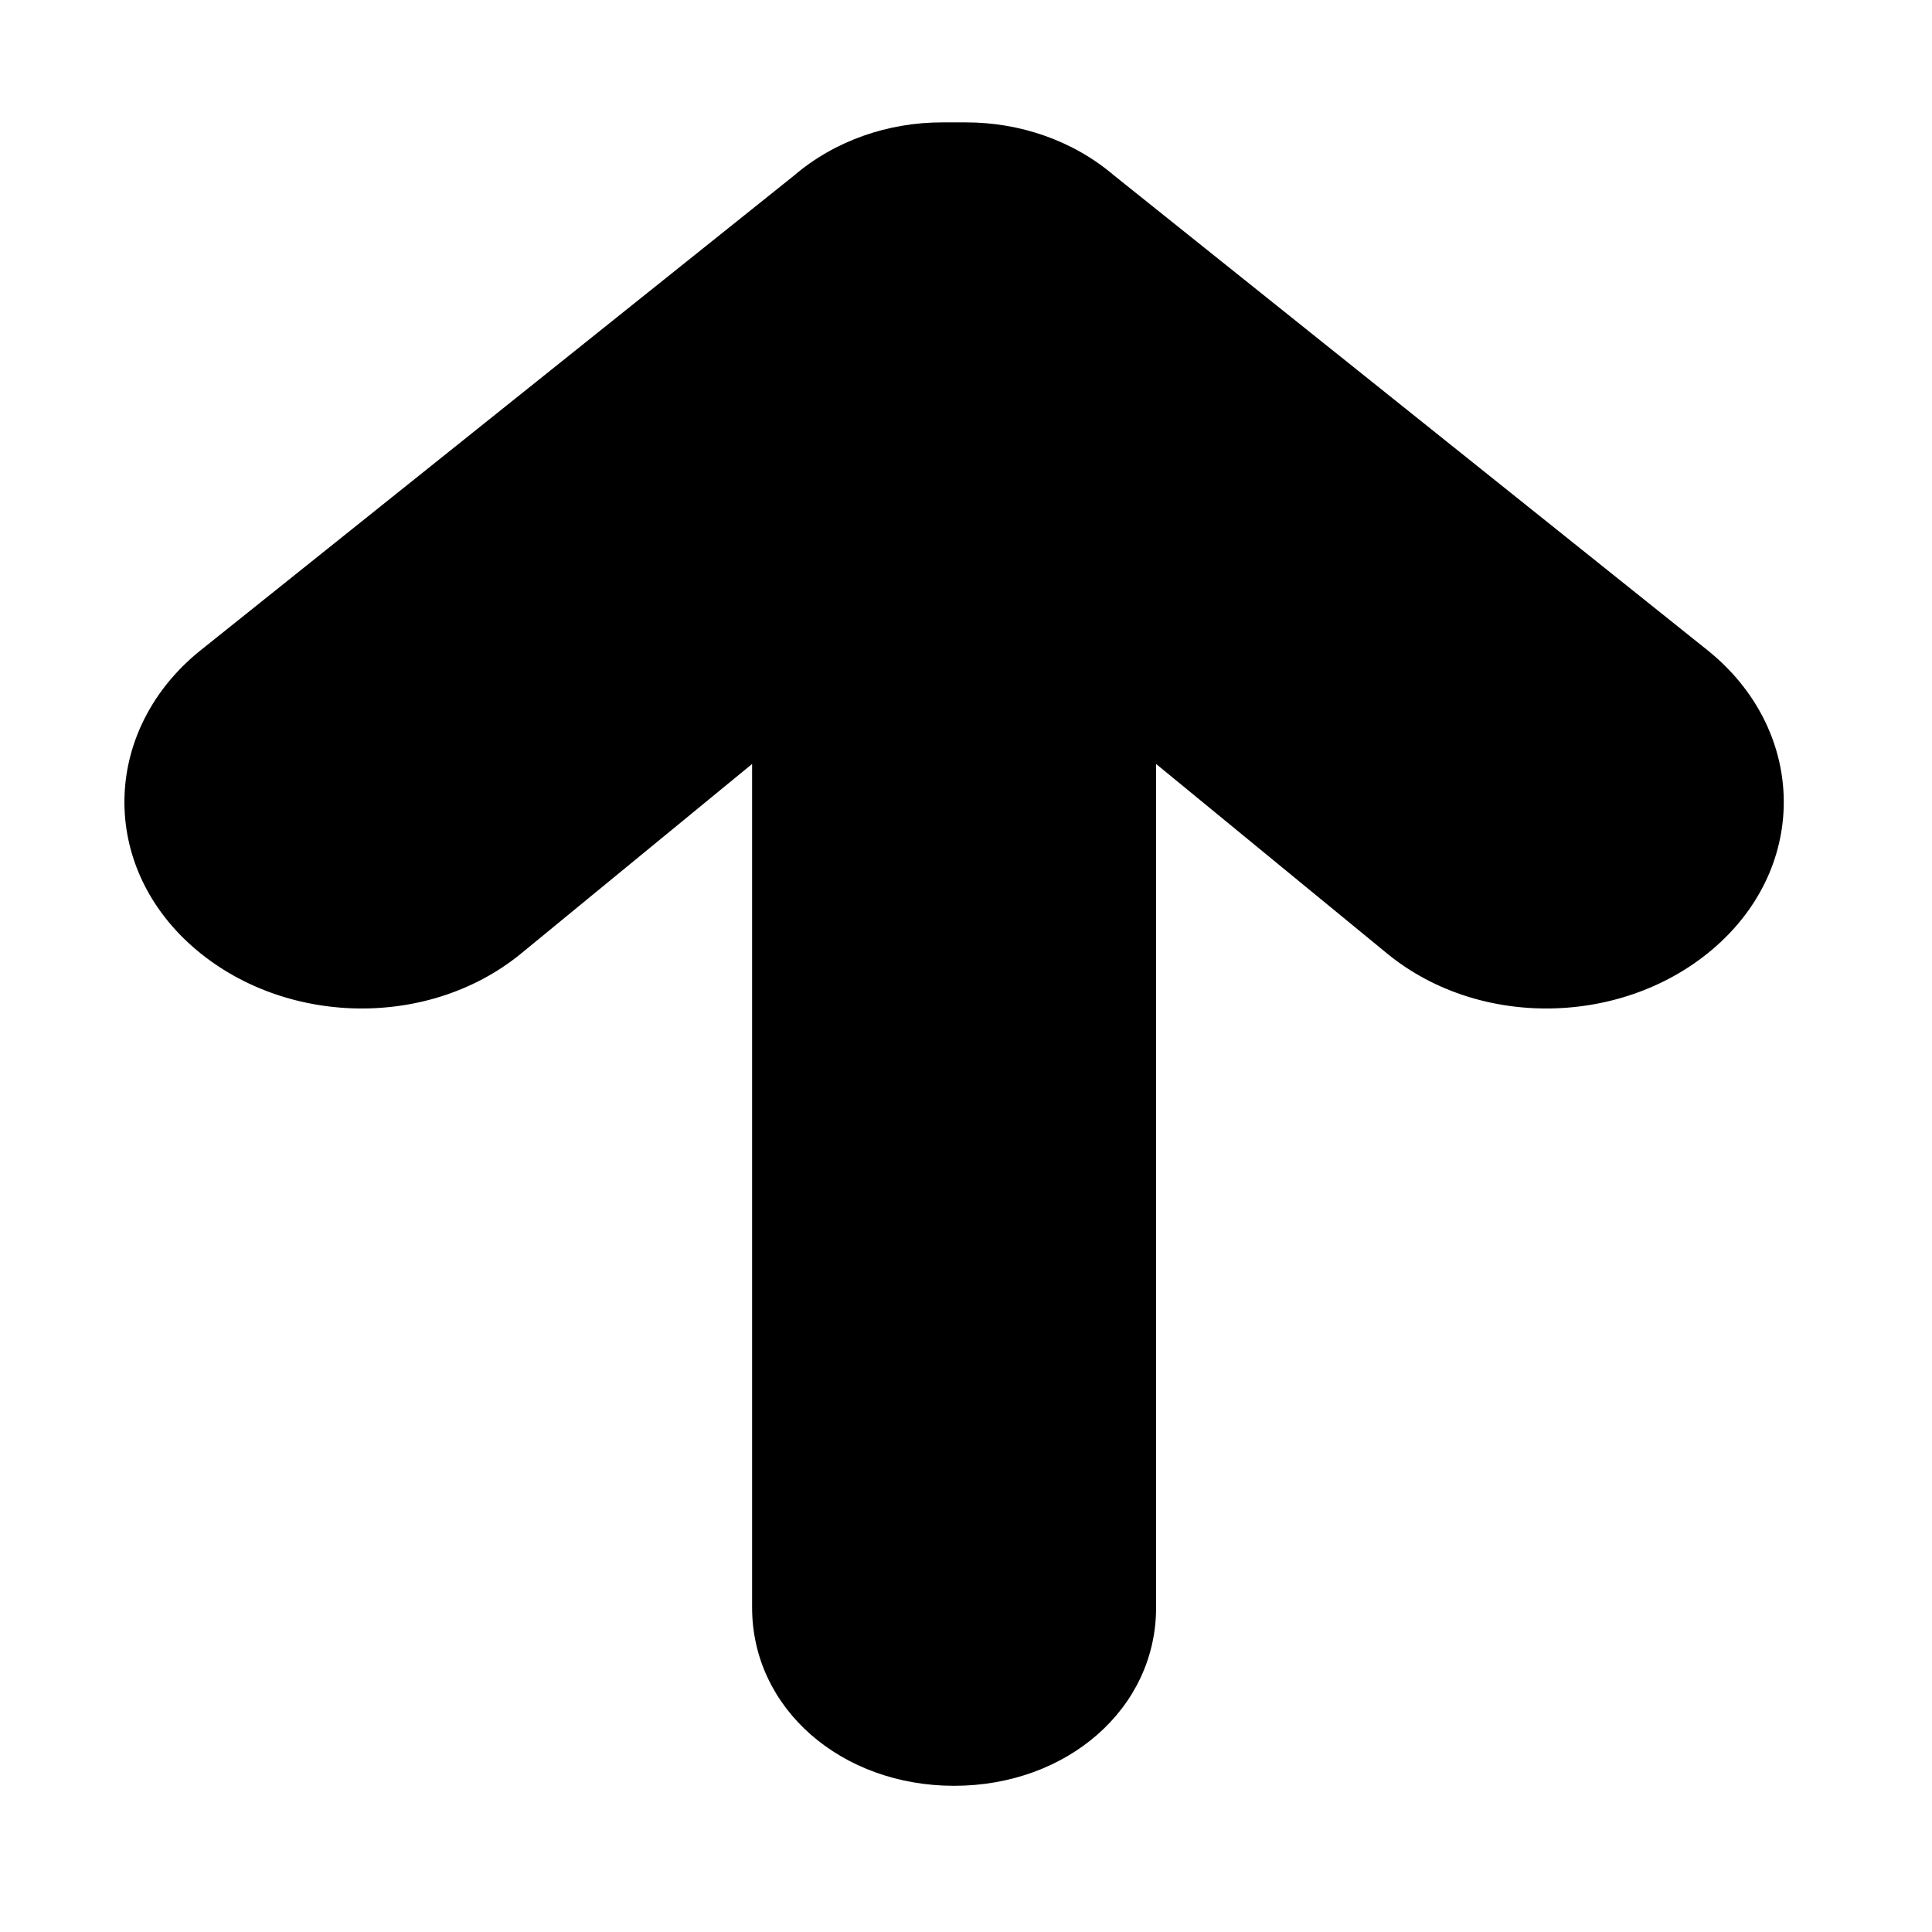
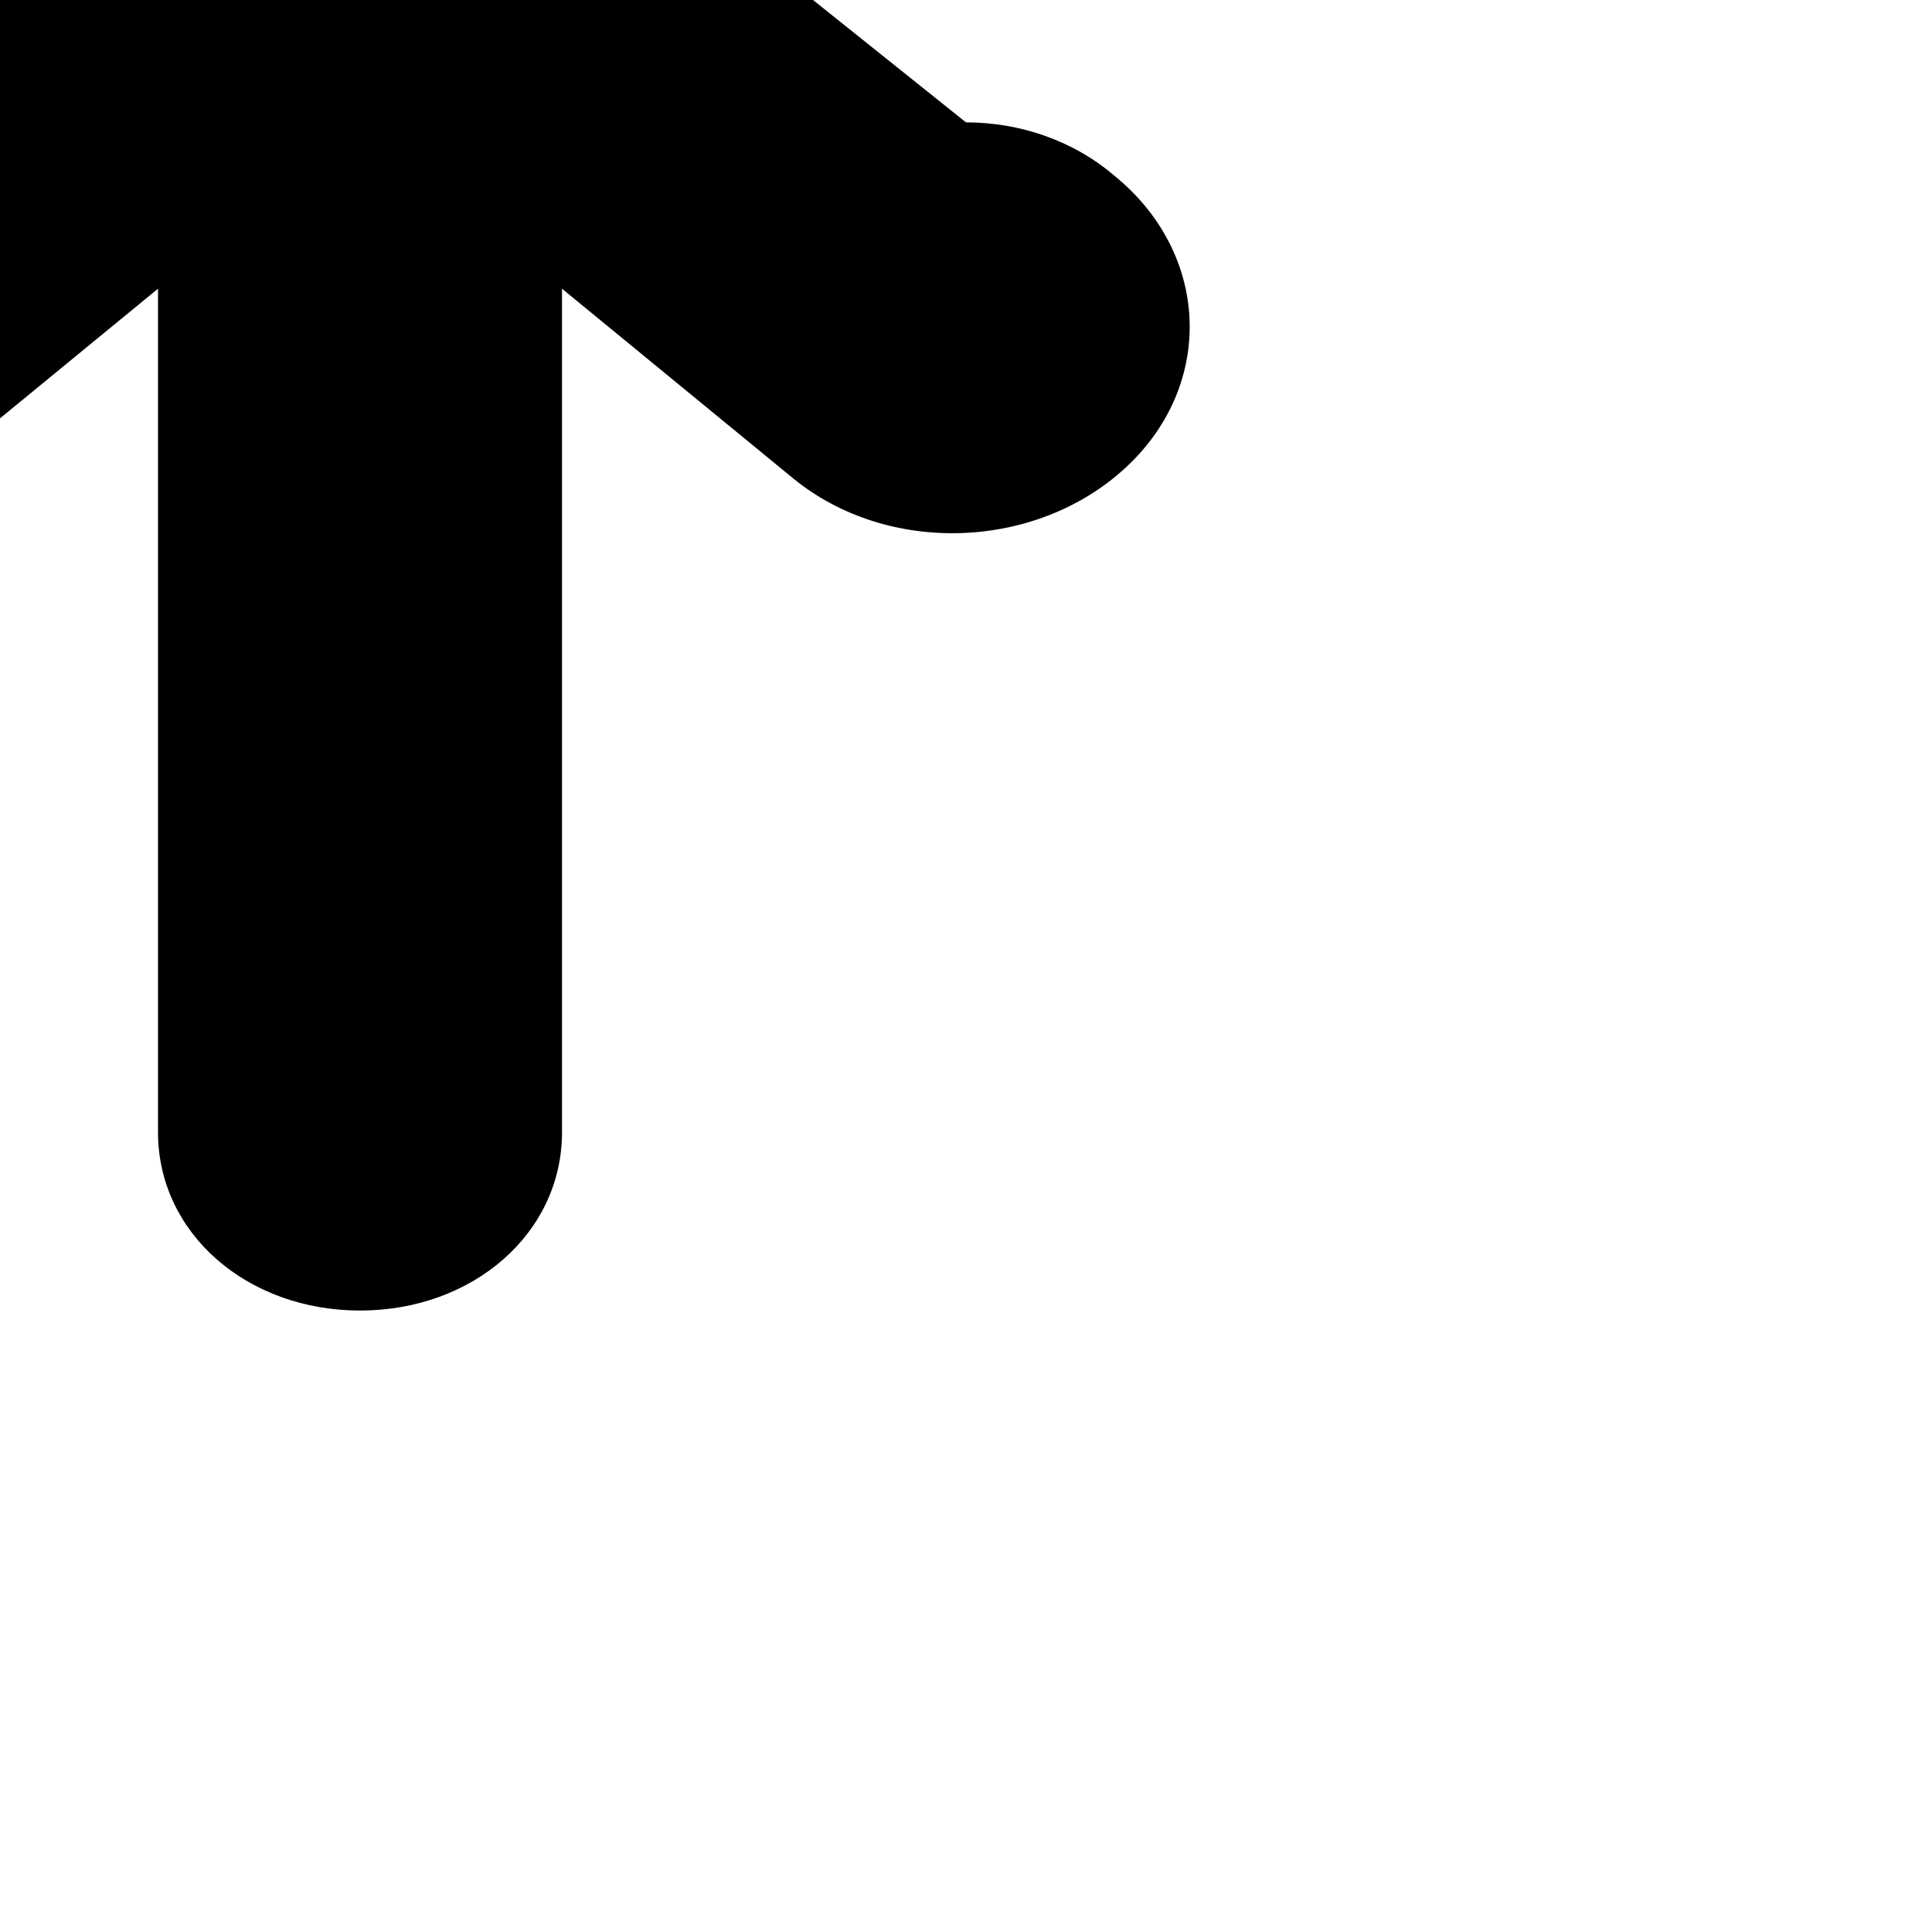
<svg xmlns="http://www.w3.org/2000/svg" fill="#000000" width="800px" height="800px" version="1.1" viewBox="144 144 512 512">
-   <path d="m400 176.43c14.168 0 28.34 4.723 39.359 14.168l157.44 125.95c25.191 20.469 26.766 55.105 3.148 77.145-23.617 22.043-62.977 23.617-88.168 3.148l-61.402-50.383v223.57c0 26.766-23.617 47.23-53.531 47.23-29.914 0-53.531-20.469-53.531-47.23v-223.57l-61.402 50.383c-25.191 20.469-64.551 18.895-88.168-3.148-23.617-22.043-22.043-56.68 3.148-77.145l157.44-125.95c11.02-9.445 25.191-14.168 39.359-14.168h3.148 3.156z" />
+   <path d="m400 176.43c14.168 0 28.34 4.723 39.359 14.168c25.191 20.469 26.766 55.105 3.148 77.145-23.617 22.043-62.977 23.617-88.168 3.148l-61.402-50.383v223.57c0 26.766-23.617 47.23-53.531 47.23-29.914 0-53.531-20.469-53.531-47.23v-223.57l-61.402 50.383c-25.191 20.469-64.551 18.895-88.168-3.148-23.617-22.043-22.043-56.68 3.148-77.145l157.44-125.95c11.02-9.445 25.191-14.168 39.359-14.168h3.148 3.156z" />
</svg>